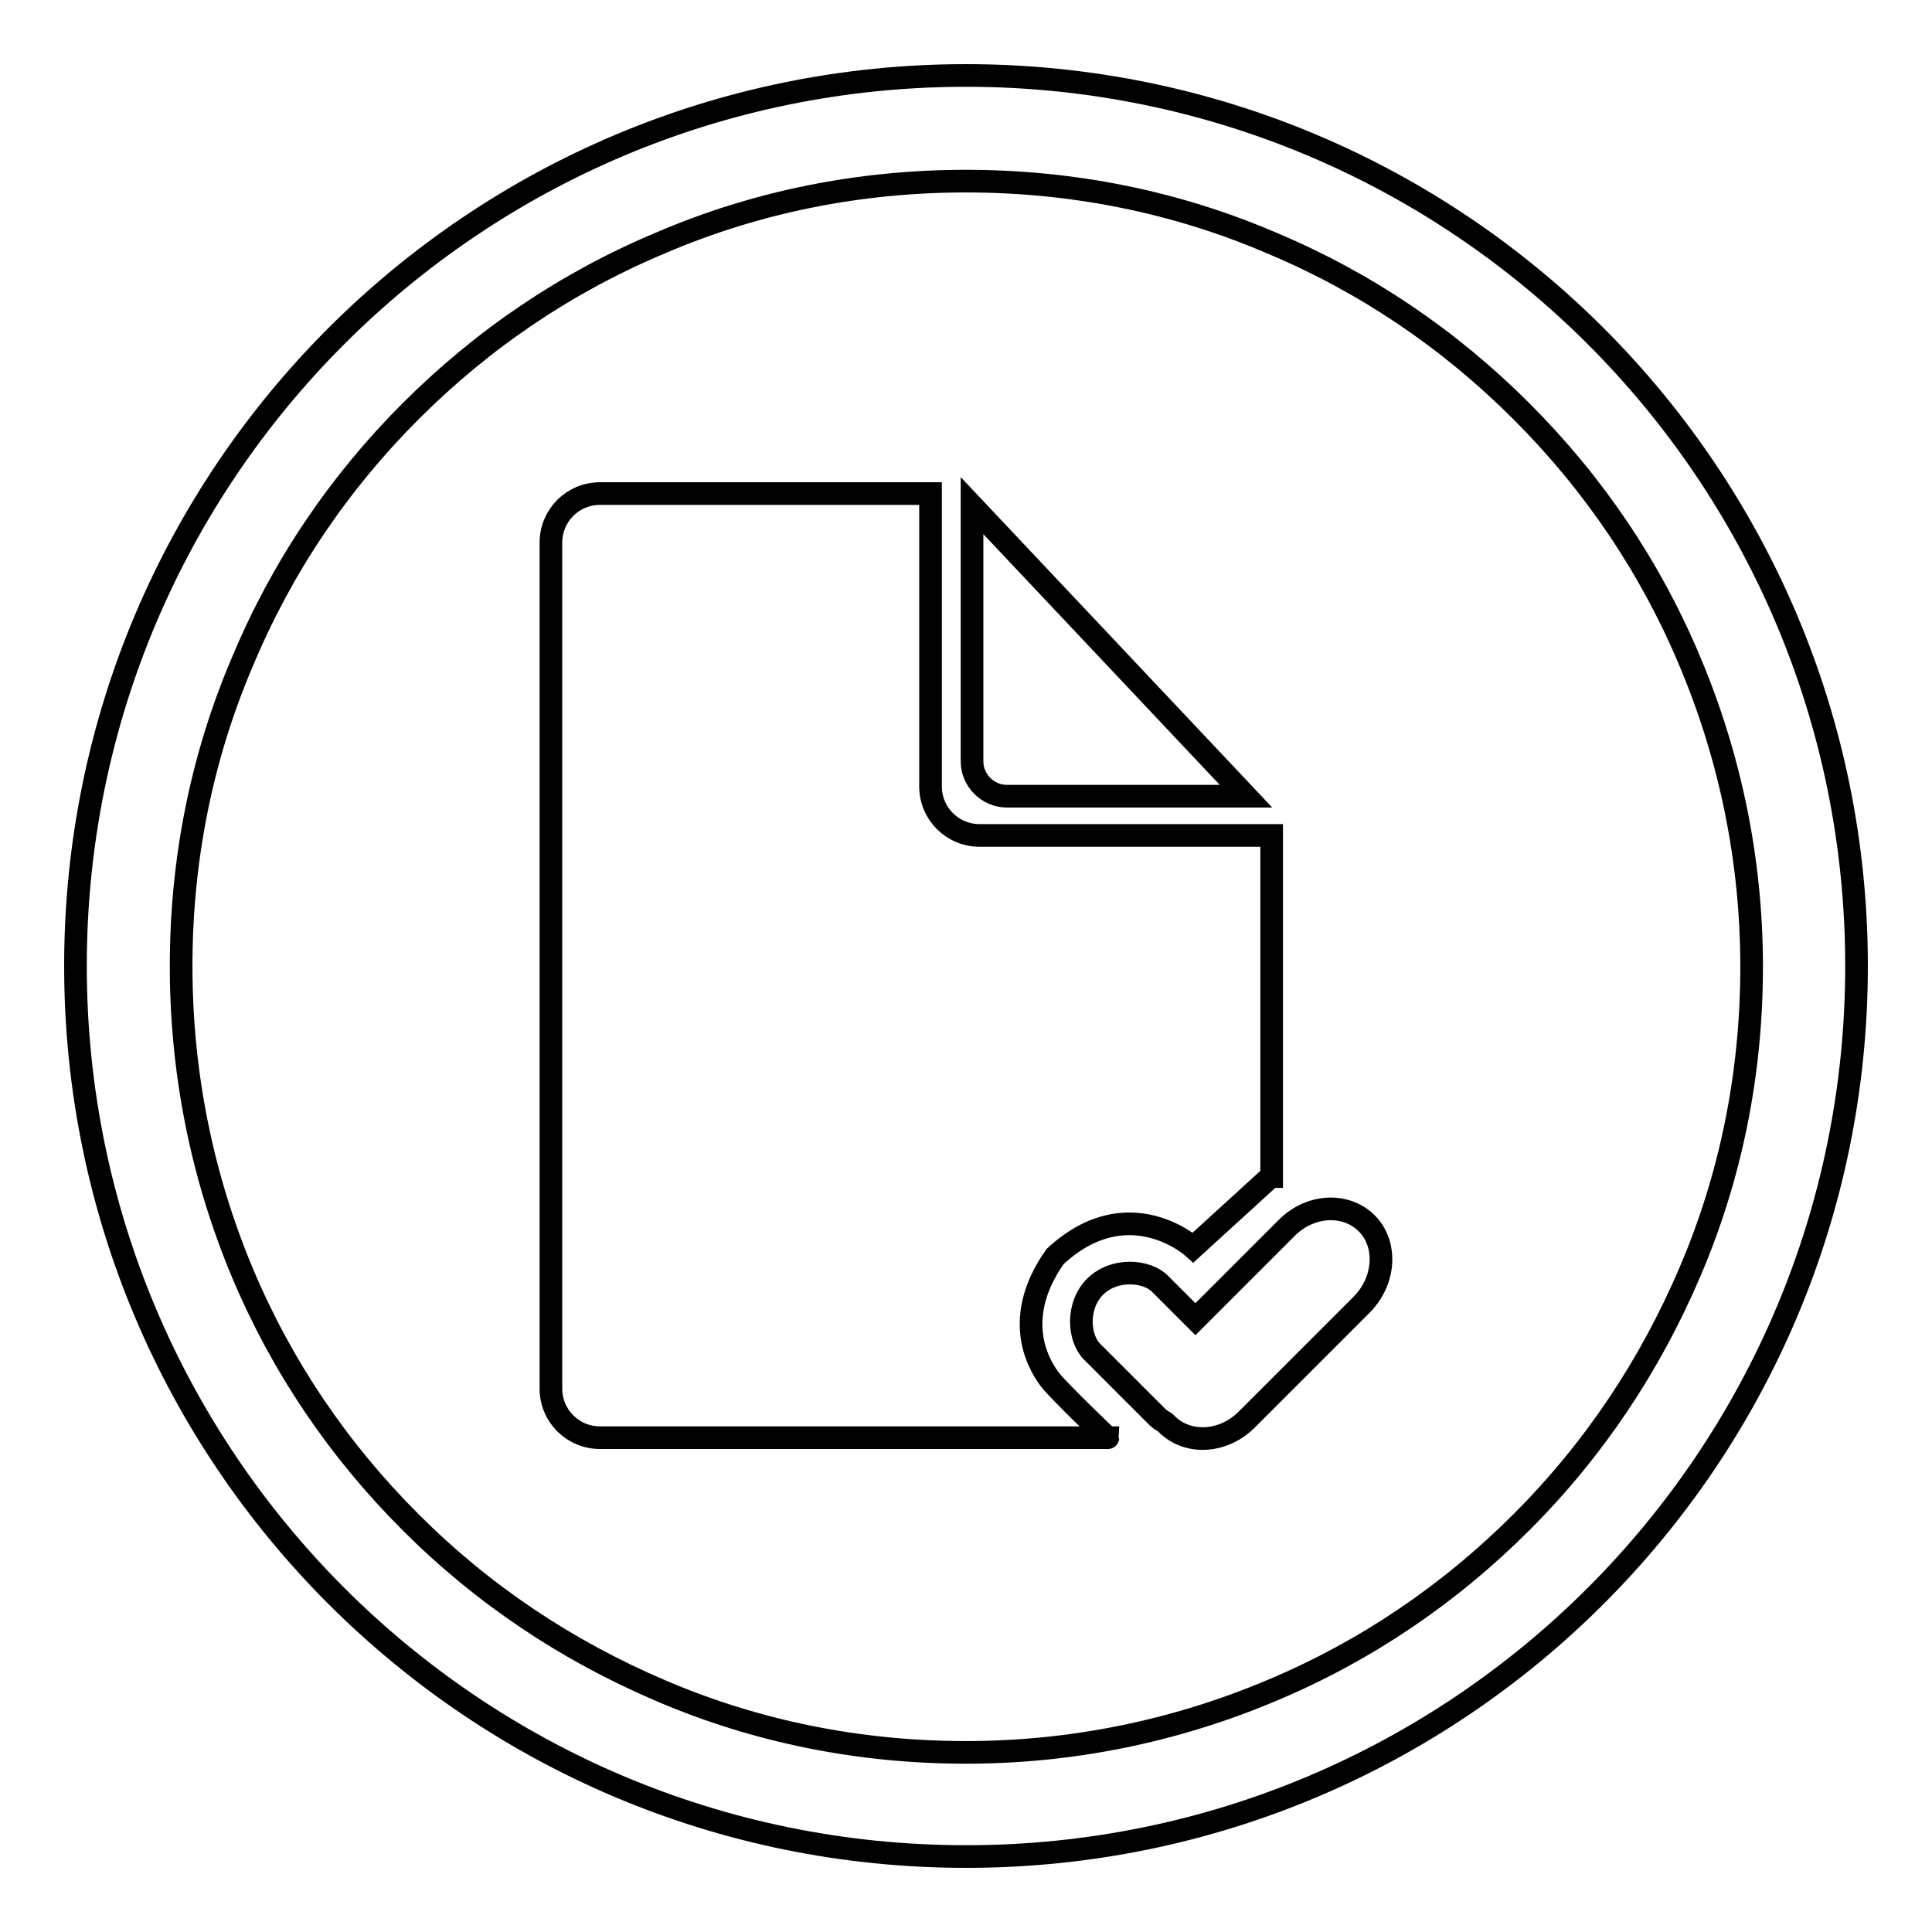
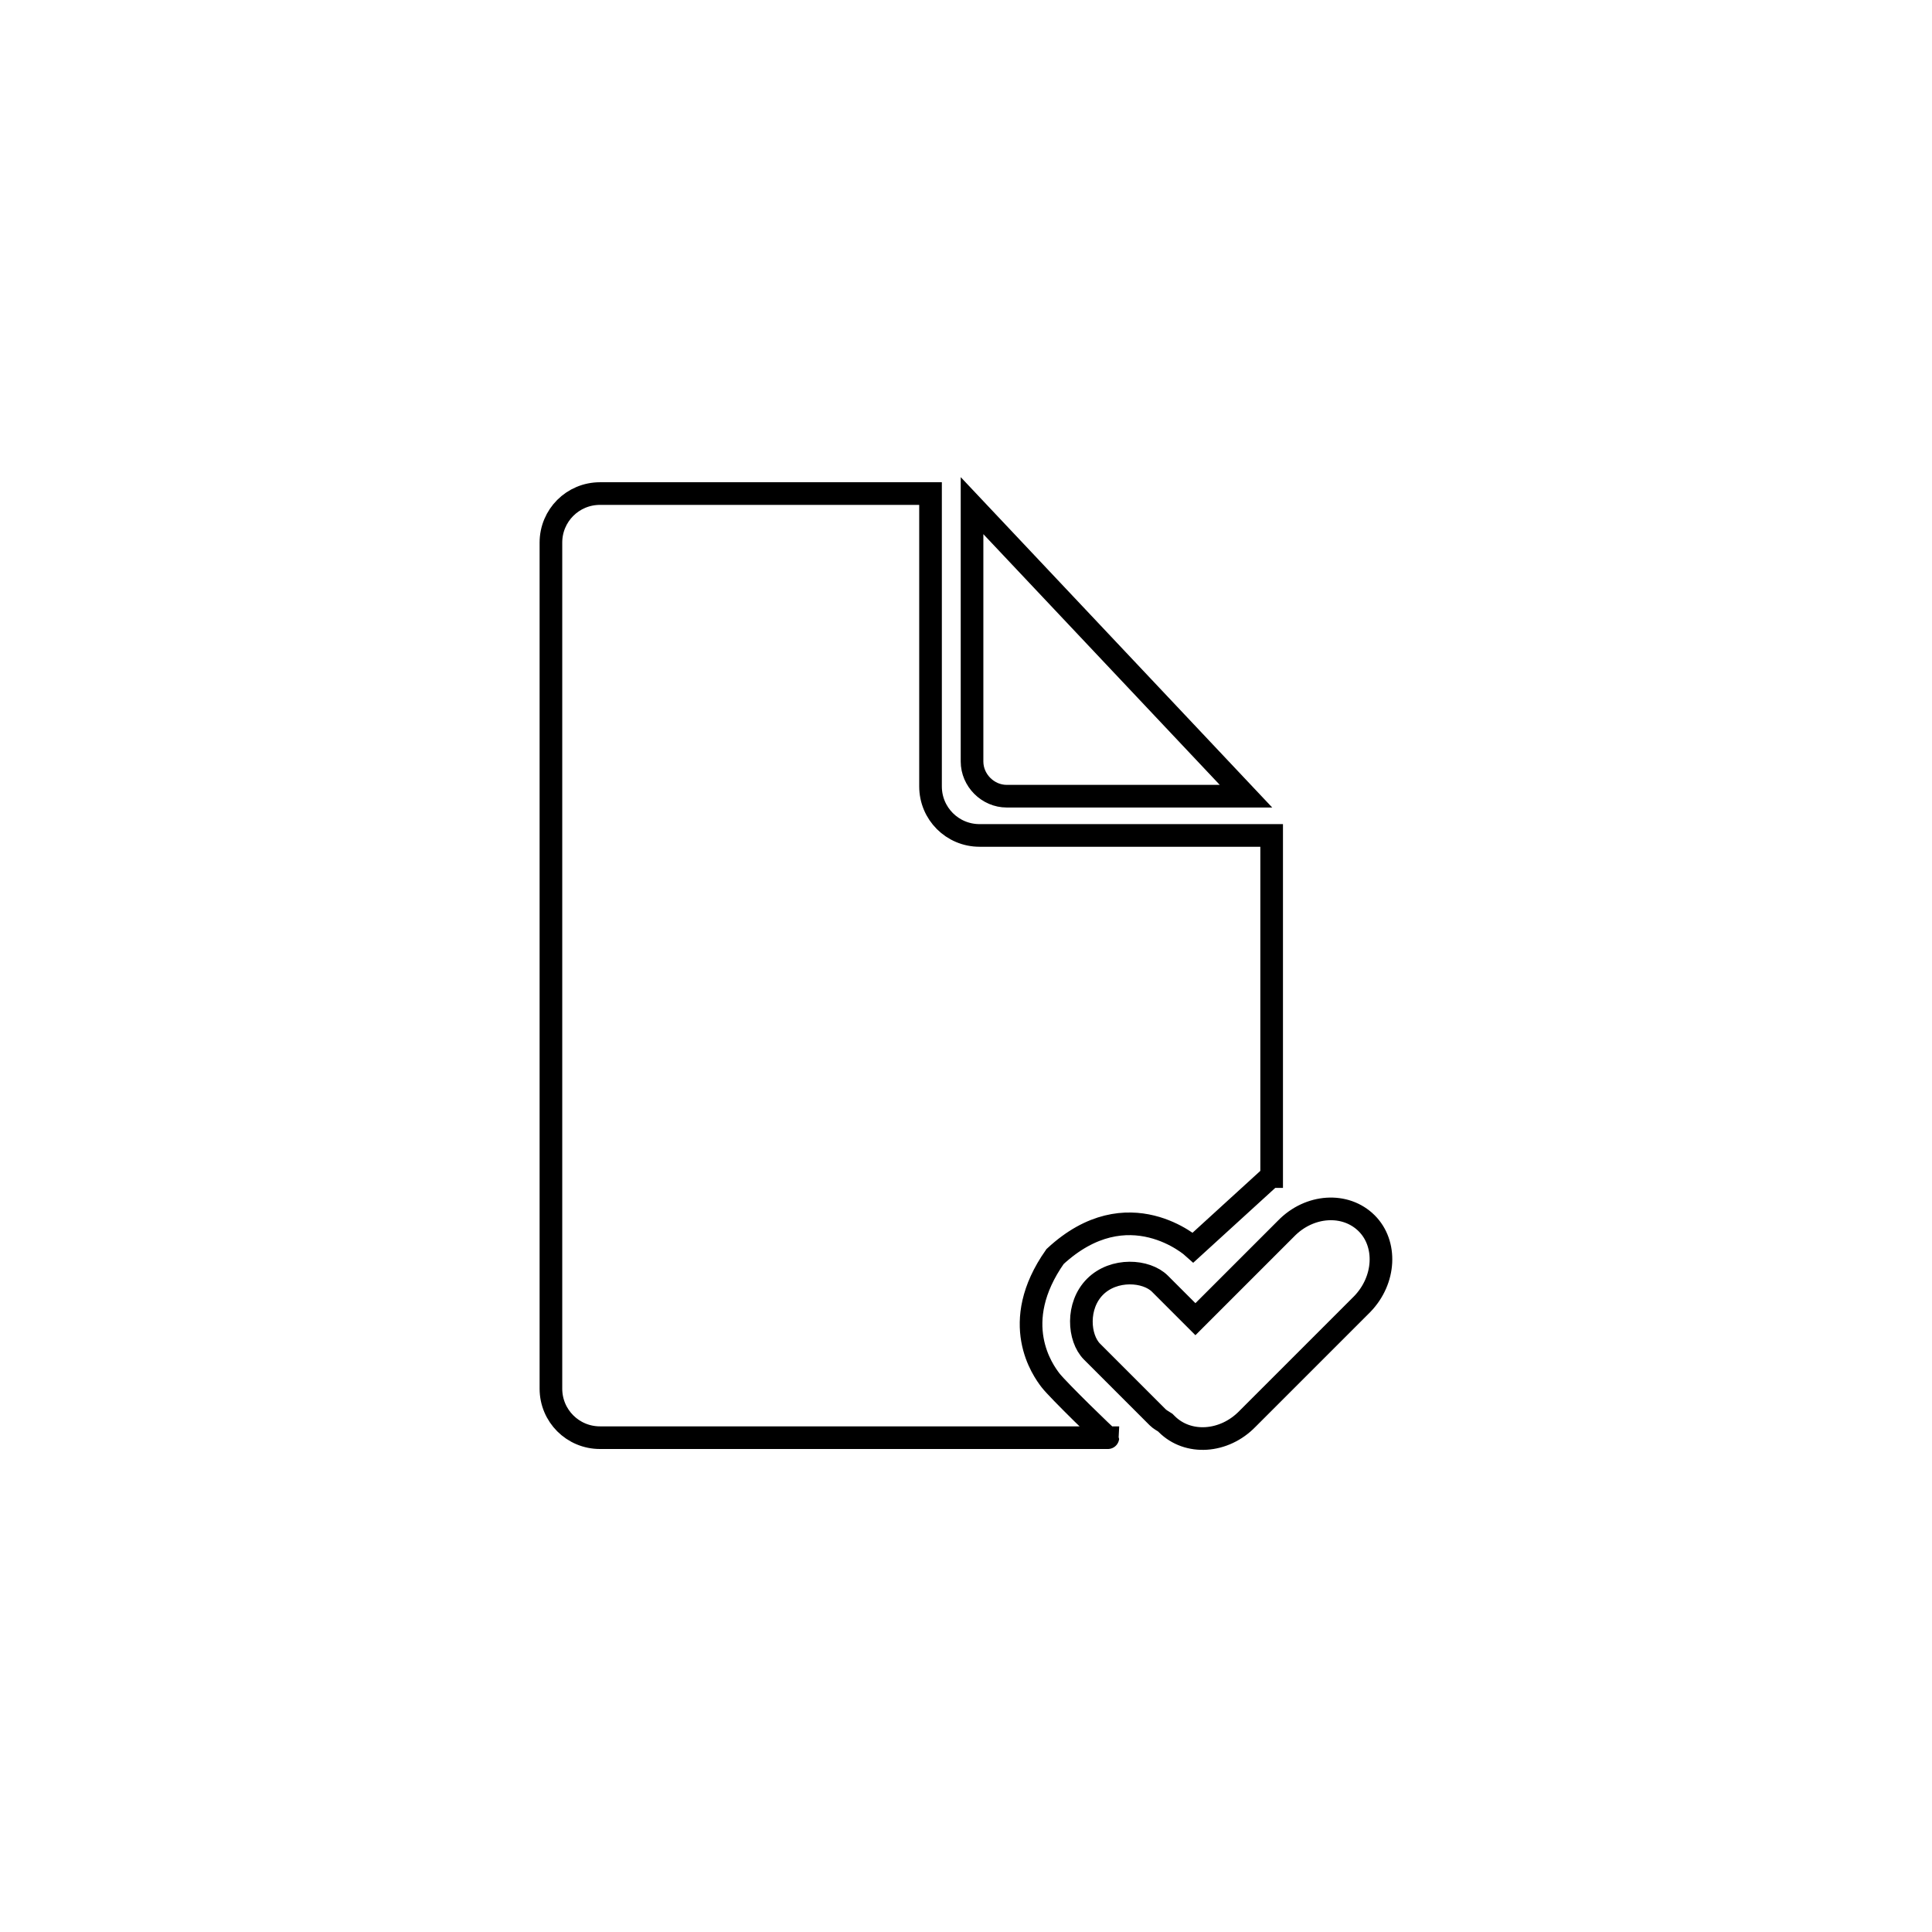
<svg xmlns="http://www.w3.org/2000/svg" version="1.1" x="0px" y="0px" viewBox="0 0 256 256" enable-background="new 0 0 256 256" xml:space="preserve">
  <g>
    <g>
      <path stroke-width="3" fill-opacity="0" stroke="#000000" d="M181.1,162.1c-2.8-2.8-7.6-2.5-10.7,0.7l-12,12l-4.7-4.7c-1.8-1.8-6.1-2.1-8.6,0.4s-2.2,6.8-0.4,8.6l8.7,8.7c0.3,0.3,0.7,0.5,1,0.7l0.2,0.2c2.8,2.8,7.6,2.5,10.7-0.7l15.2-15.2C183.6,169.6,183.8,164.8,181.1,162.1L181.1,162.1z M139.2,182.9c-1-1.3-5.6-7.6,0.6-16.4c9.7-9,18.3-1.2,18.3-1.2l10.3-9.4h0.1v-45.2h-38.7c-3.6,0-6.5-2.9-6.5-6.5V65.4H79.5c-3.6,0-6.5,2.9-6.5,6.5v112.1c0,3.6,2.9,6.5,6.5,6.5h67.3C146.8,190.6,140.2,184.2,139.2,182.9L139.2,182.9z M133.4,105.5h31.7L128.8,67v33.9C128.8,103.4,130.9,105.5,133.4,105.5L133.4,105.5z" />
-       <path stroke-width="3" fill-opacity="0" stroke="#000000" d="M128,24c14,0,27.7,2.7,40.5,8.2c12.4,5.2,23.5,12.7,33.1,22.3c9.6,9.6,17.1,20.7,22.3,33.1c5.4,12.8,8.2,26.5,8.2,40.5c0,14-2.7,27.7-8.2,40.5c-5.3,12.4-12.7,23.5-22.3,33.1c-9.6,9.6-20.7,17.1-33.1,22.3c-12.8,5.4-26.5,8.2-40.5,8.2c-14,0-27.7-2.7-40.5-8.2c-12.4-5.3-23.5-12.7-33.1-22.3c-9.6-9.6-17.1-20.7-22.3-33.1C26.7,155.7,24,142,24,128c0-14,2.7-27.7,8.2-40.5C37.4,75.1,44.9,64,54.4,54.5c9.6-9.6,20.7-17.1,33.1-22.3C100.3,26.7,114,24,128,24 M128,10C62.8,10,10,62.8,10,128c0,65.2,52.8,118,118,118c65.2,0,118-52.8,118-118C246,62.8,193.2,10,128,10L128,10z" />
    </g>
  </g>
</svg>